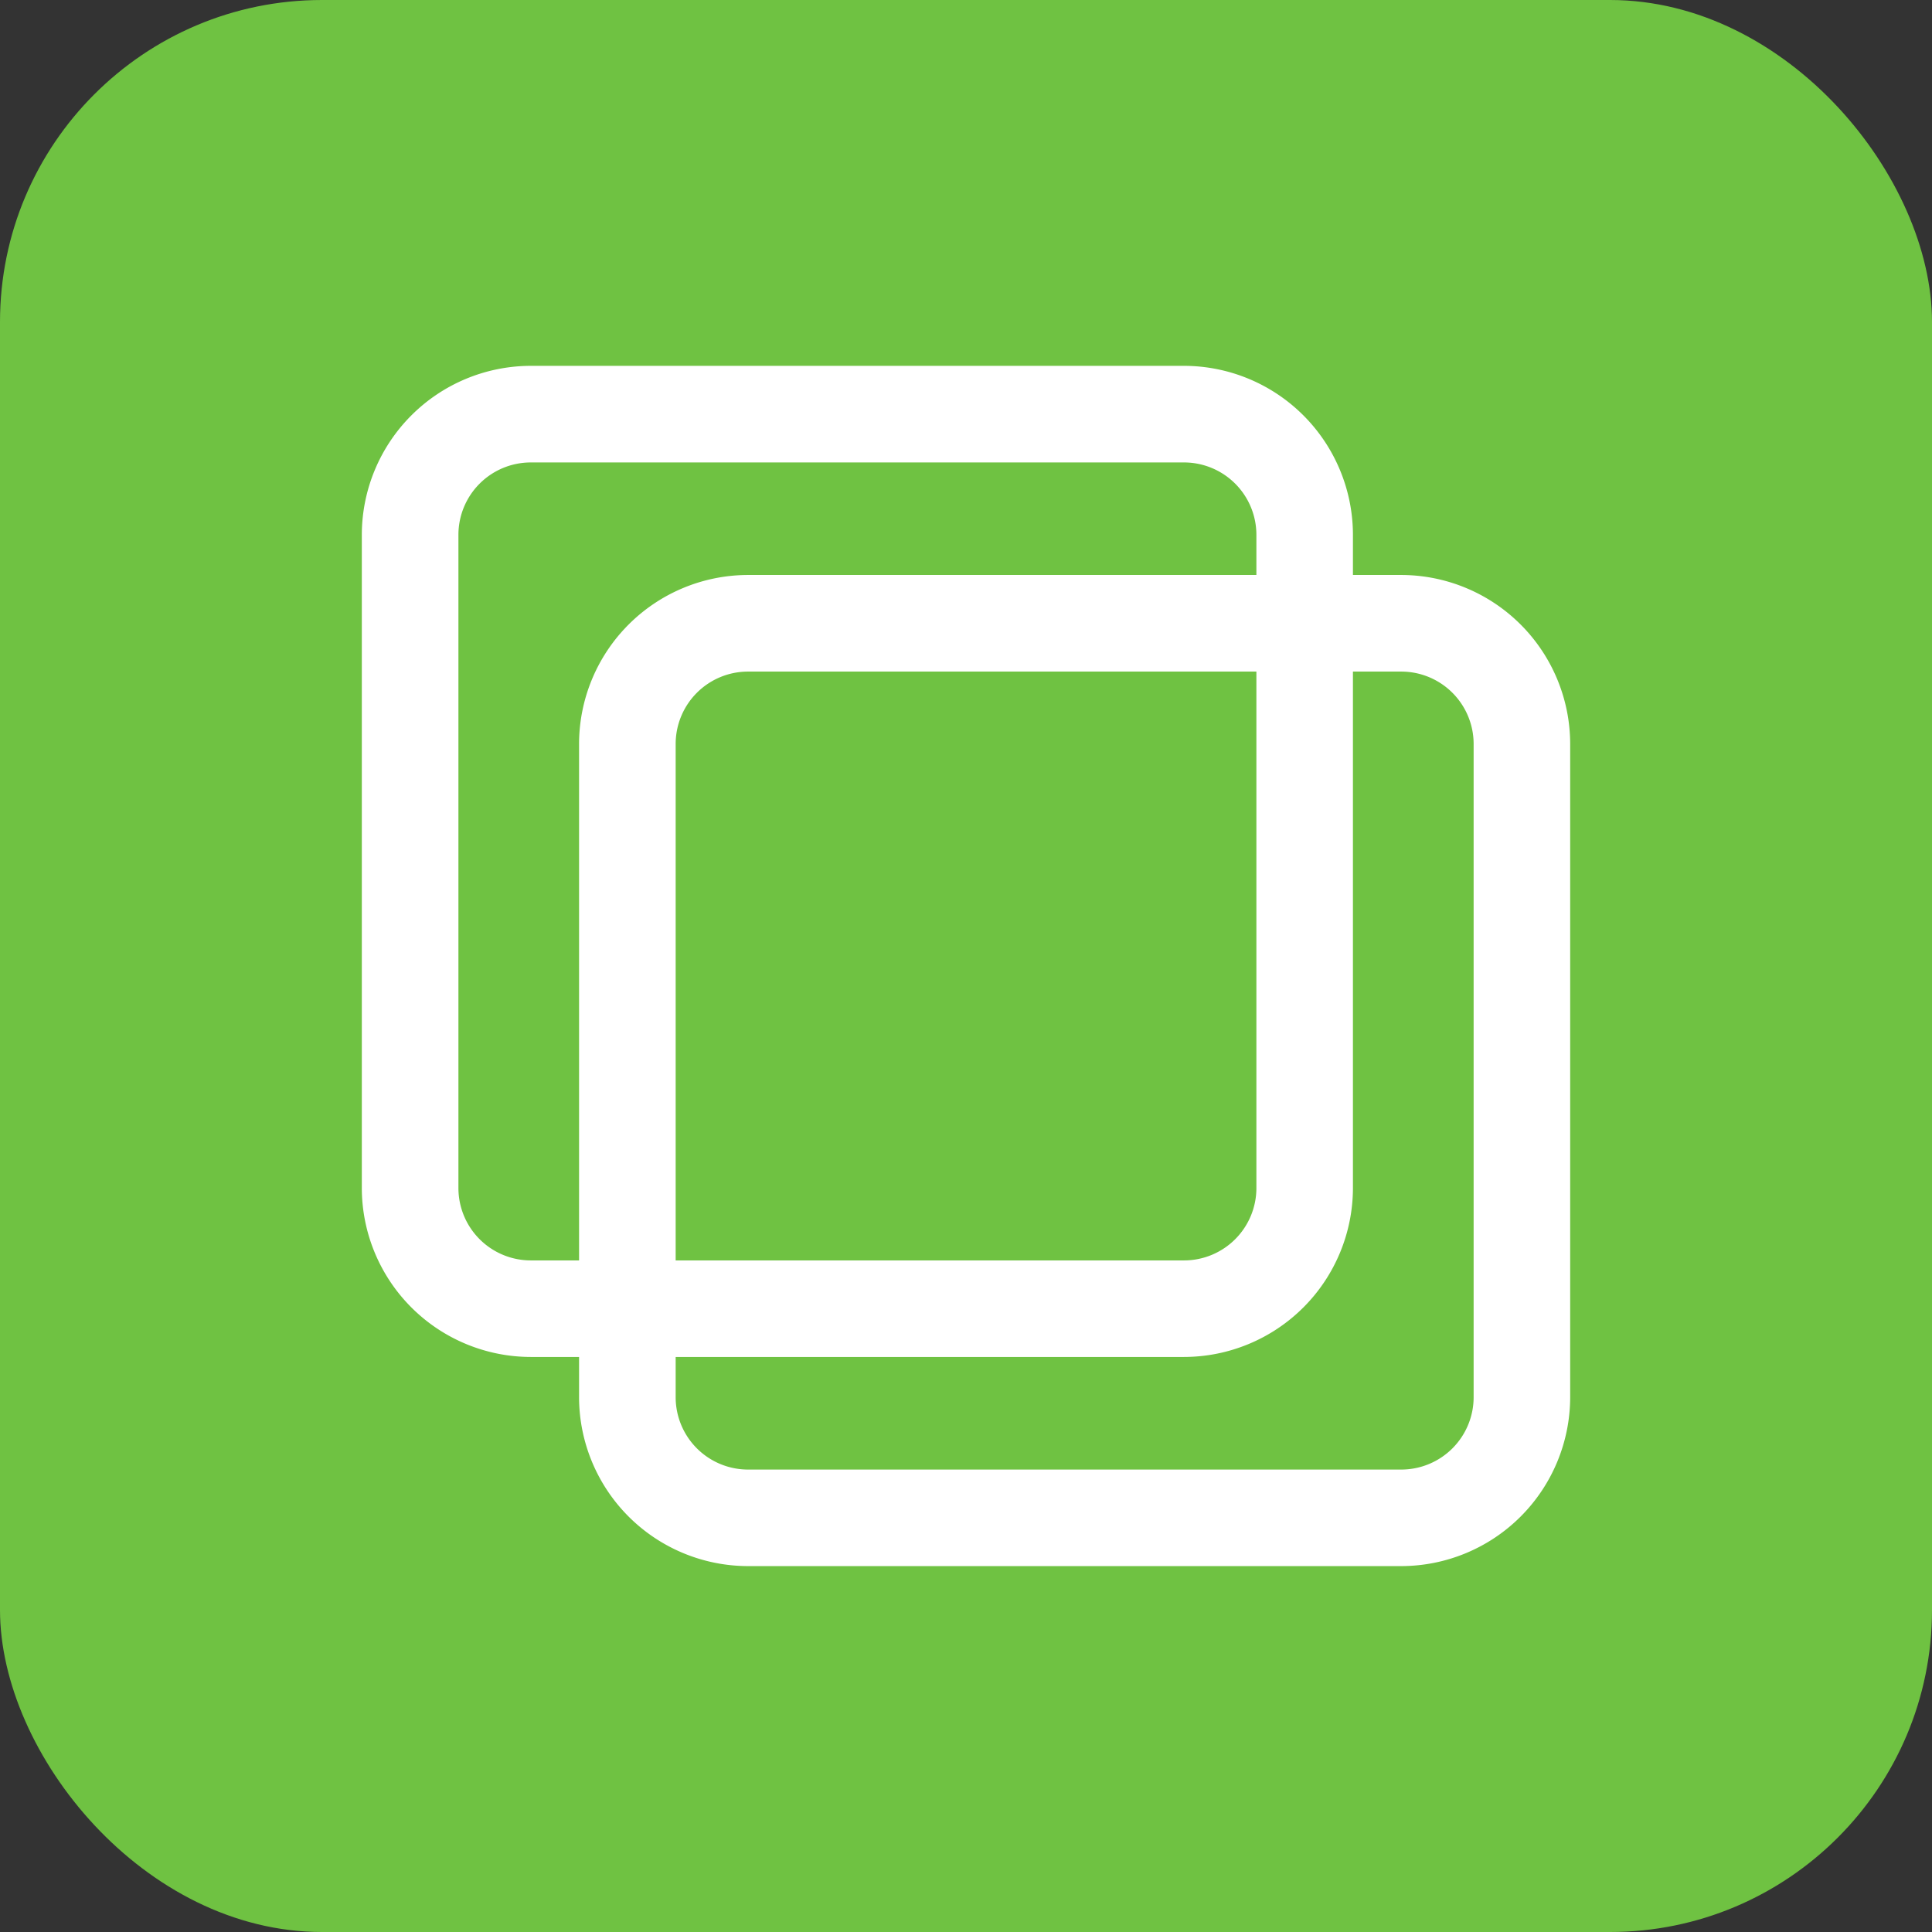
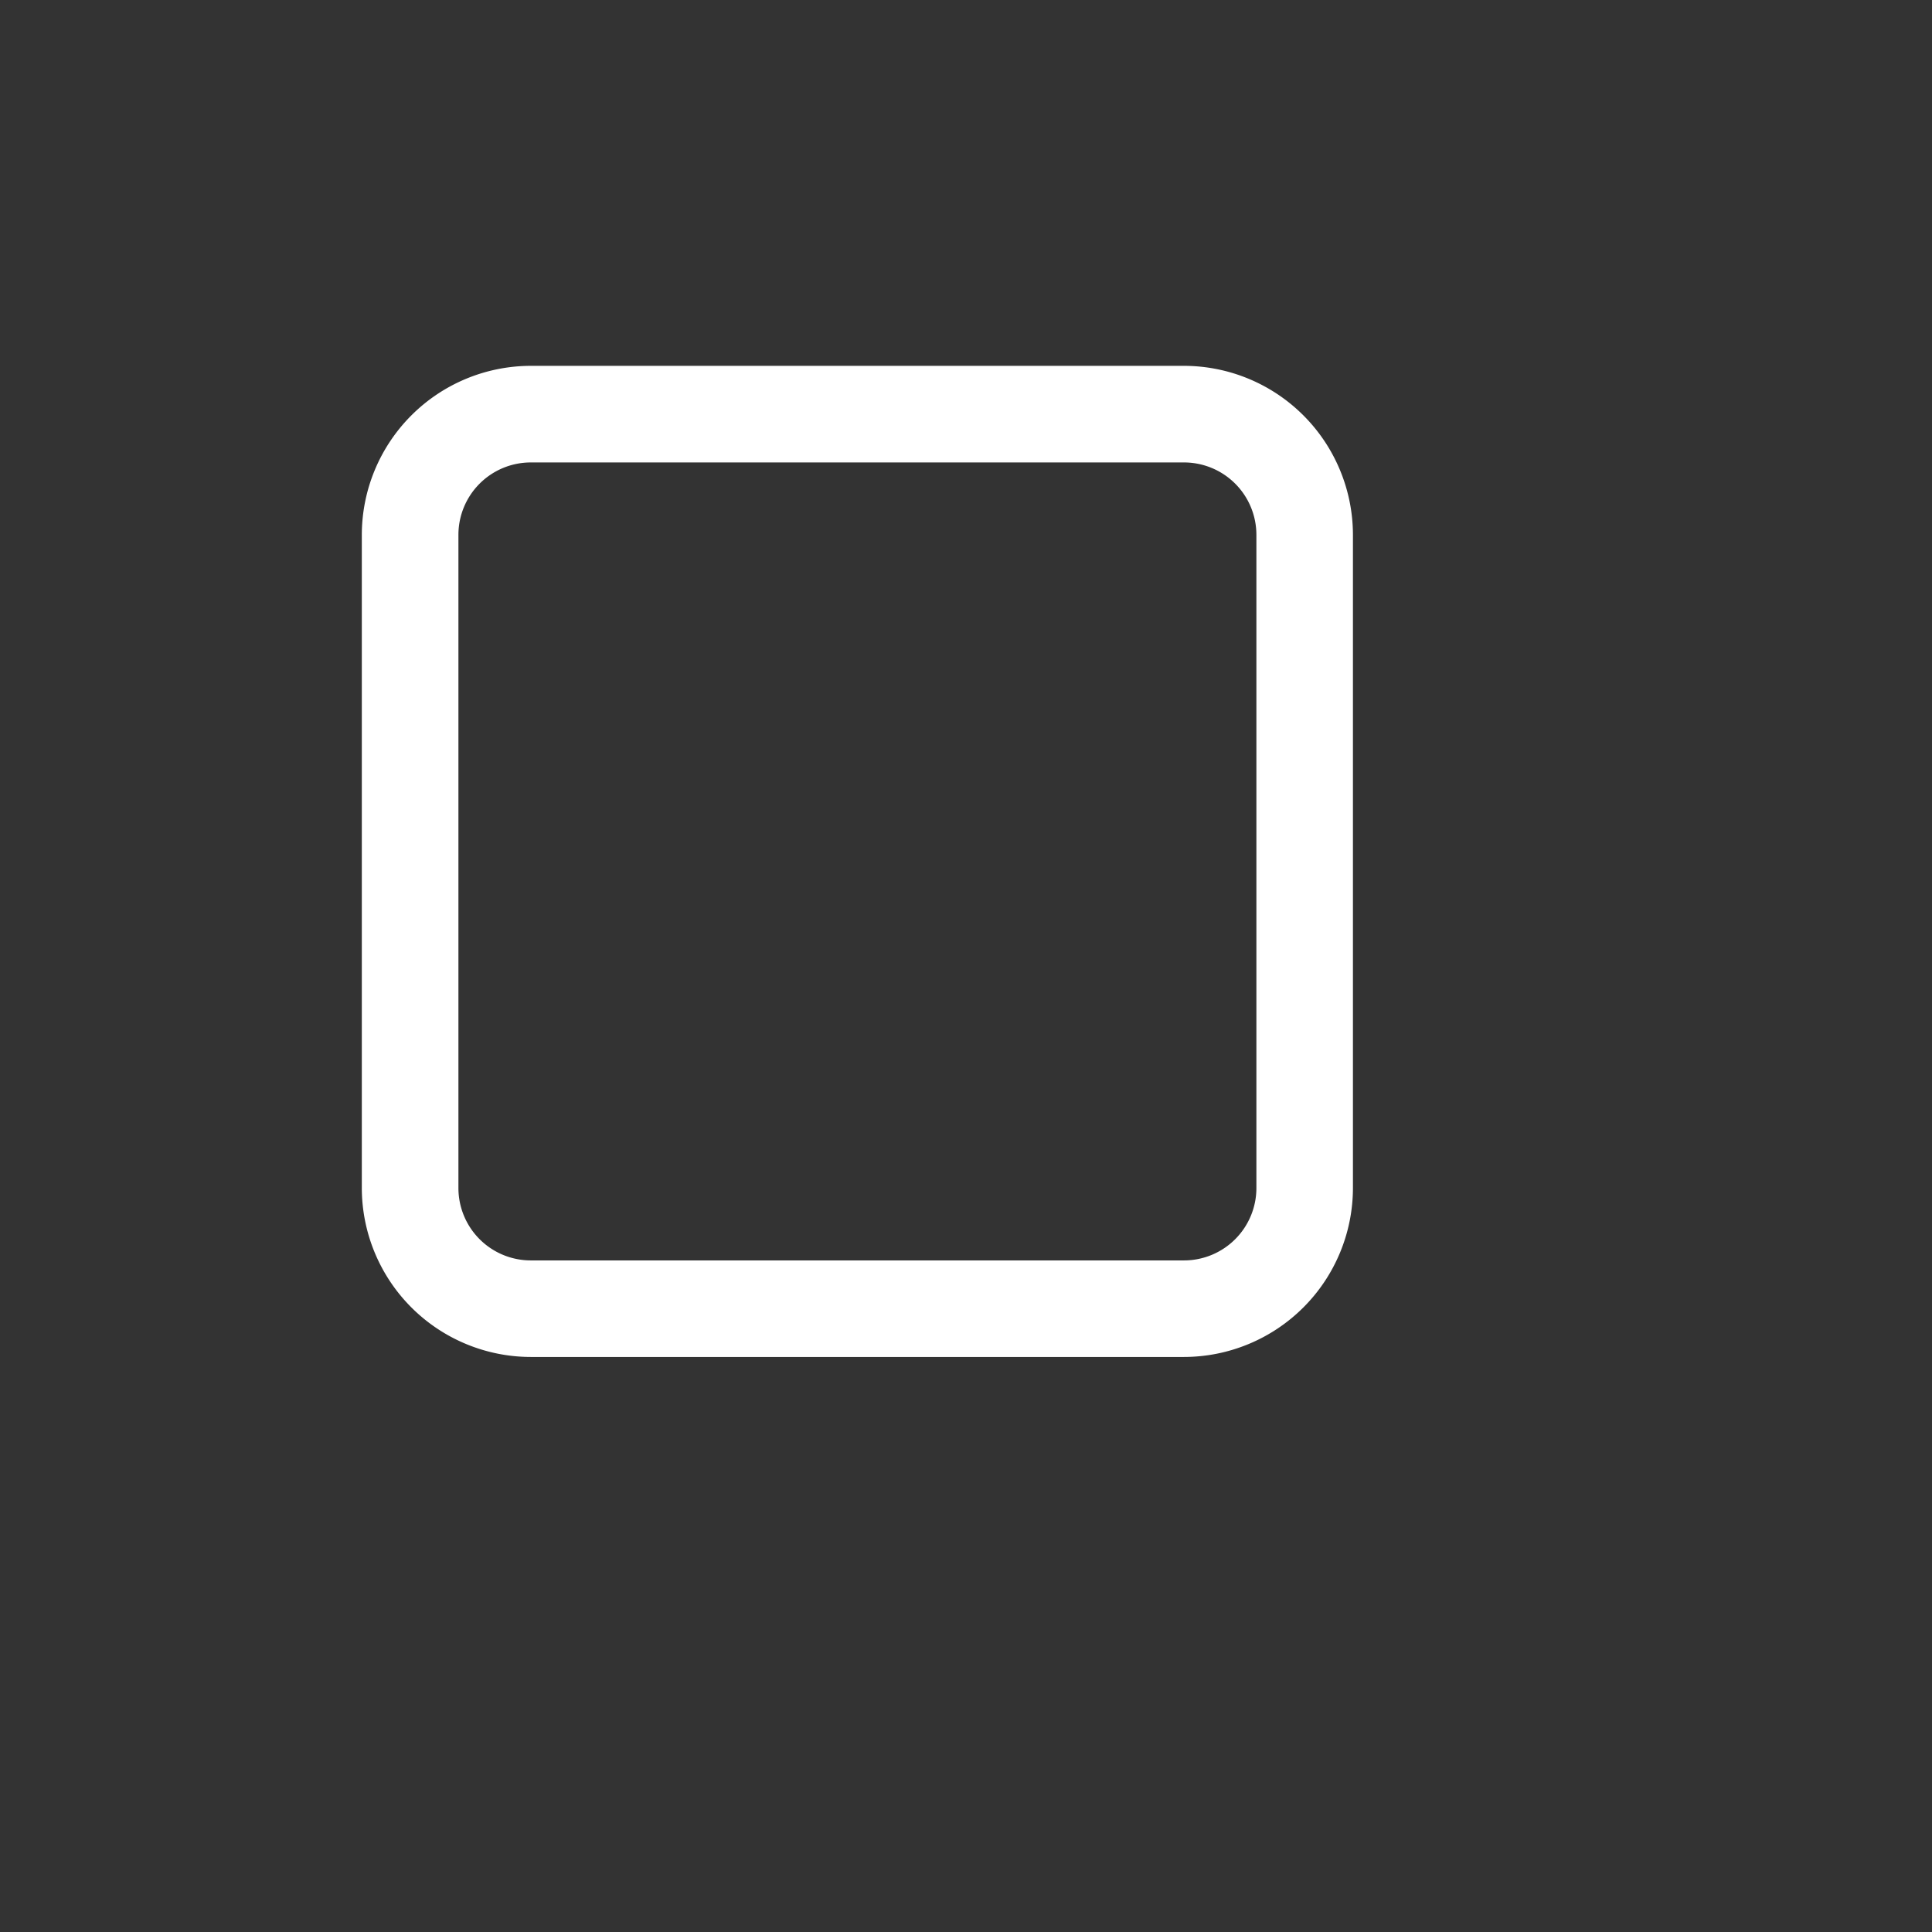
<svg xmlns="http://www.w3.org/2000/svg" width="36" height="36" viewBox="0 0 36 36">
  <rect x="0" y="0" width="36" height="36" fill="#333333" stroke="none" />
  <defs>
    <style>
      .cls-1 {
        fill: #6fc242;
      }

      .cls-2 {
        fill: #fff;
      }
    </style>
  </defs>
  <g id="mulit" transform="translate(-4 -3.168)">
    <g id="组_11125" data-name="组 11125" transform="translate(1)">
-       <rect id="矩形_2022" data-name="矩形 2022" class="cls-1" width="36" height="36" rx="6" transform="translate(3 3.168)" />
      <path id="路径_3482" data-name="路径 3482" class="cls-2" d="M1.148-.2A1.349,1.349,0,0,0-.2,1.148V13.32a1.349,1.349,0,0,0,1.349,1.349H13.32a1.349,1.349,0,0,0,1.349-1.349V1.148A1.349,1.349,0,0,0,13.32-.2H1.148m0-1.8H13.32a3.152,3.152,0,0,1,3.148,3.148V13.32a3.152,3.152,0,0,1-3.148,3.148H1.148A3.152,3.152,0,0,1-2,13.32V1.148A3.152,3.152,0,0,1,1.148-2Z" transform="translate(11.742 11.985)" />
-       <path id="路径_3481" data-name="路径 3481" class="cls-2" d="M1.148-.2A1.349,1.349,0,0,0-.2,1.148V13.32a1.349,1.349,0,0,0,1.349,1.349H13.32a1.349,1.349,0,0,0,1.349-1.349V1.148A1.349,1.349,0,0,0,13.32-.2H1.148m0-1.8H13.32a3.152,3.152,0,0,1,3.148,3.148V13.32a3.152,3.152,0,0,1-3.148,3.148H1.148A3.152,3.152,0,0,1-2,13.32V1.148A3.152,3.152,0,0,1,1.148-2Z" transform="translate(15.79 15.882)" />
    </g>
  </g>
</svg>